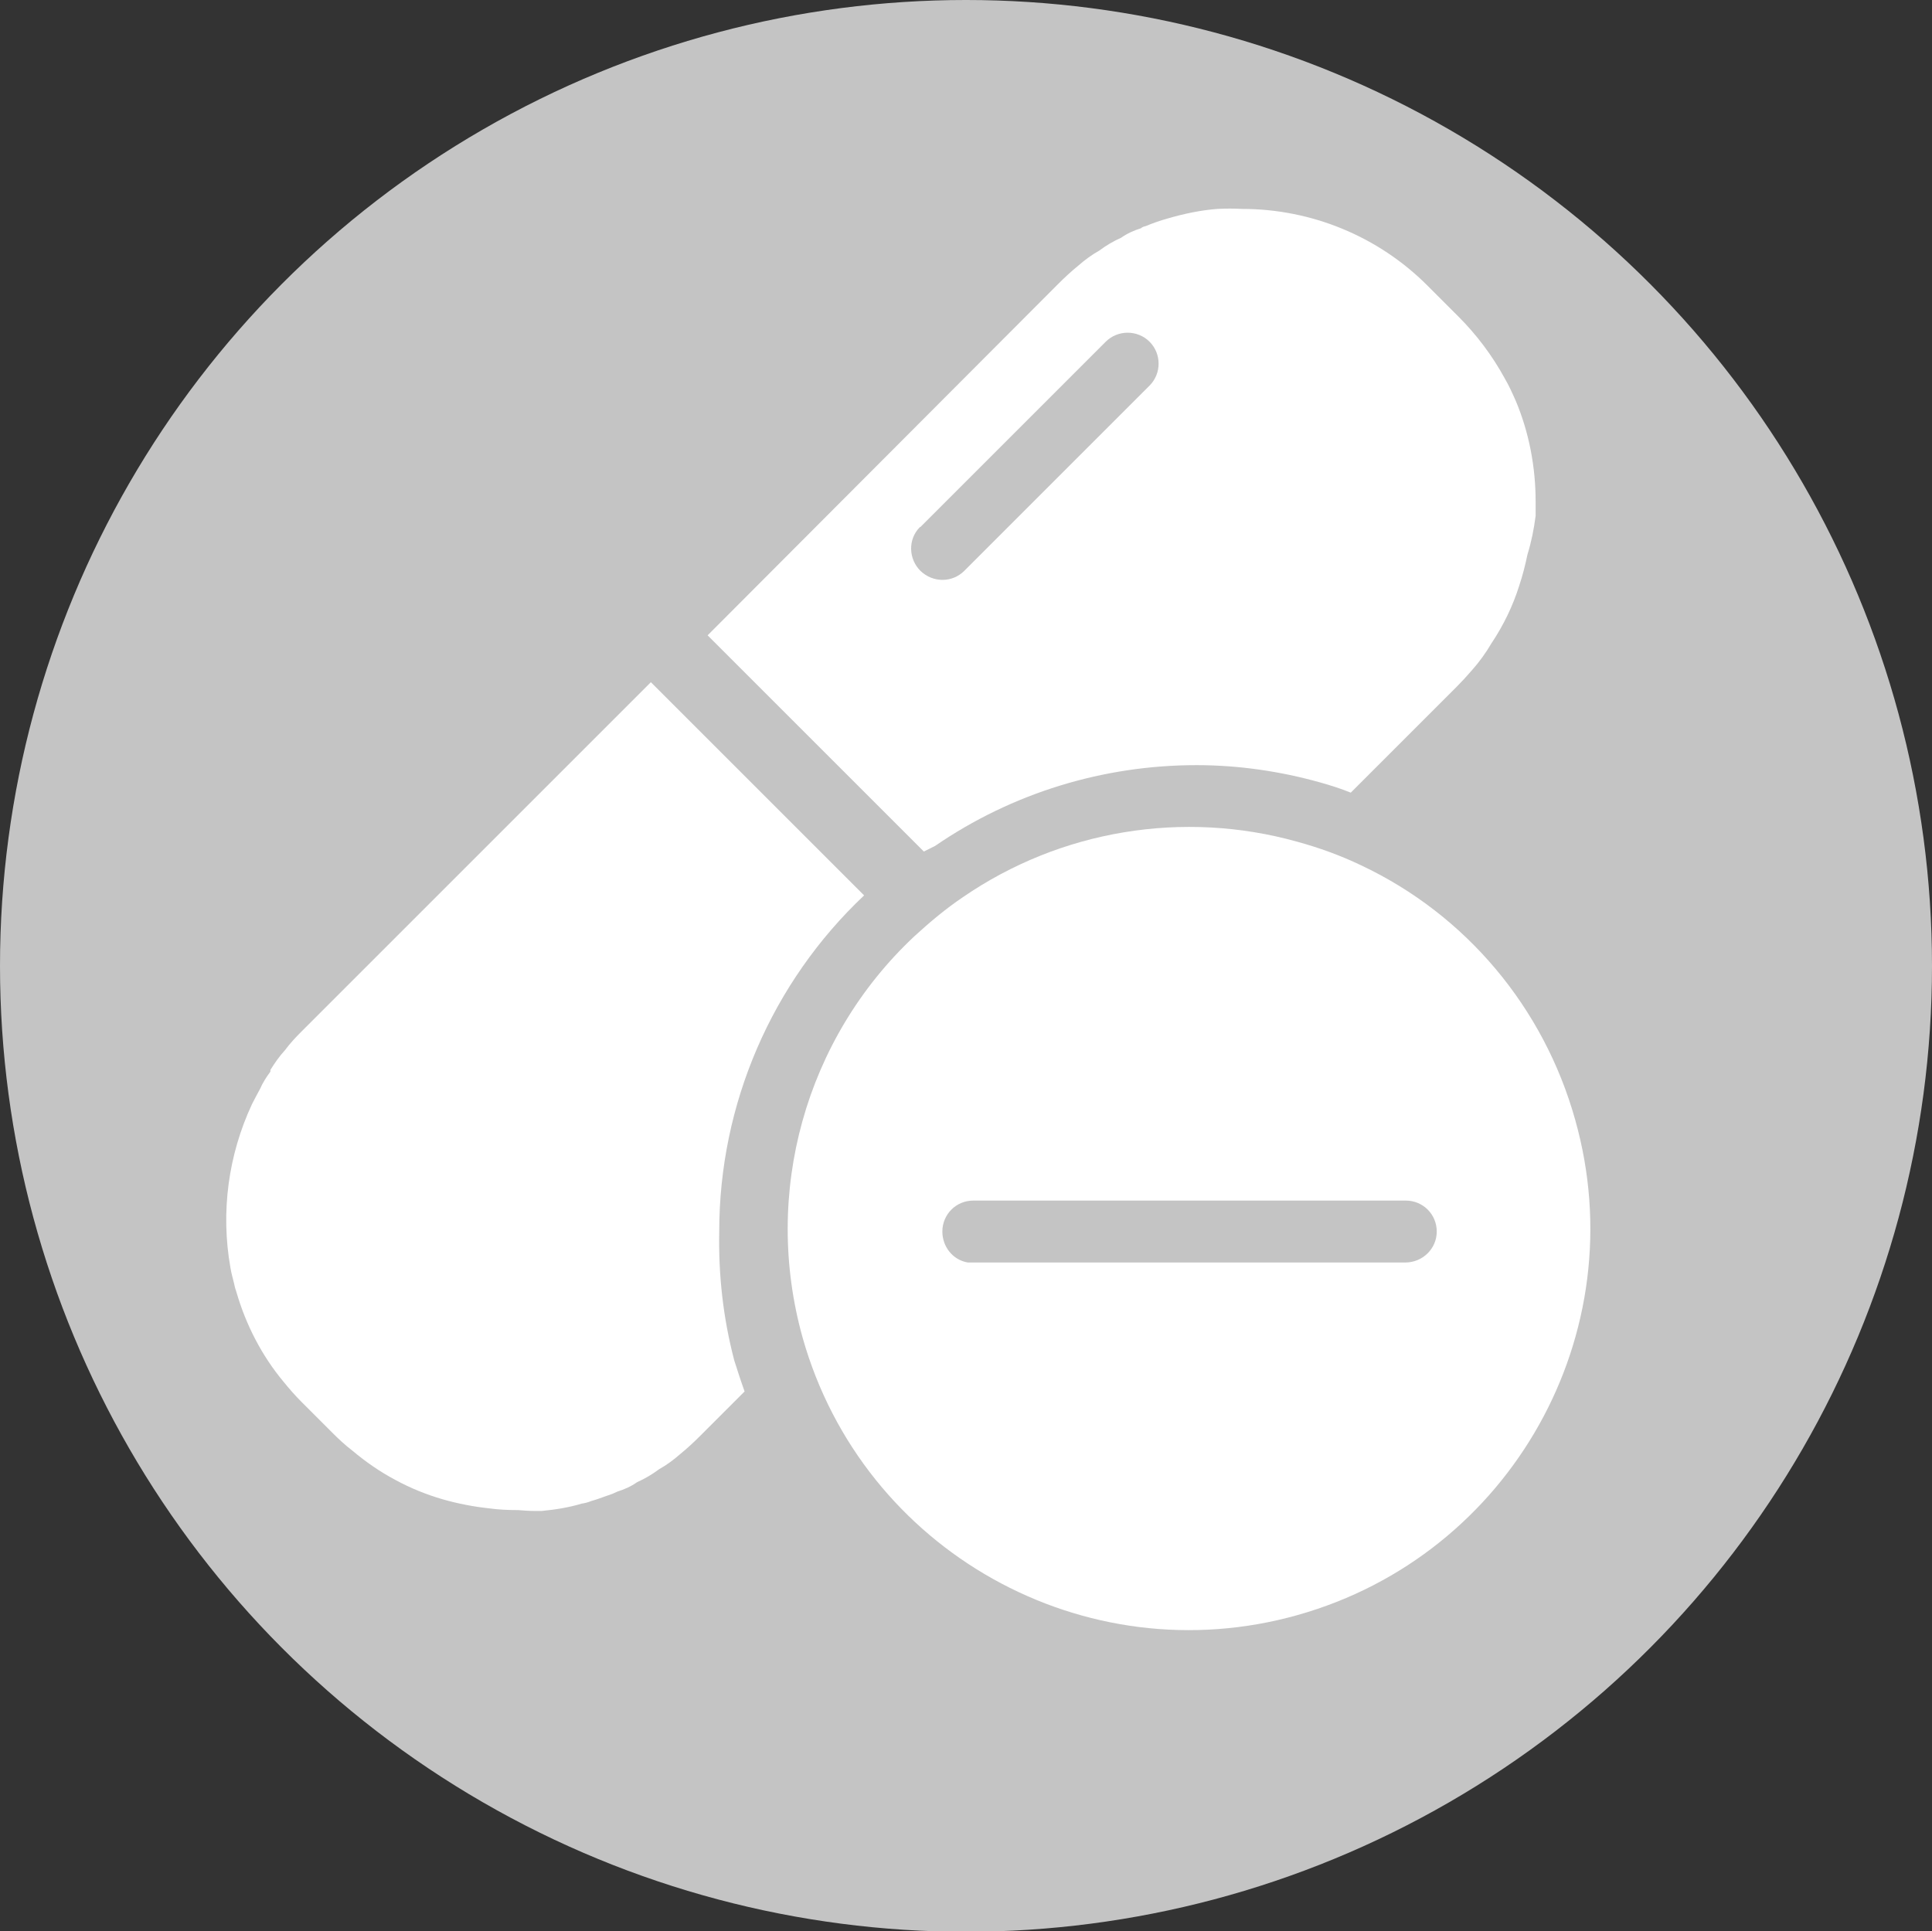
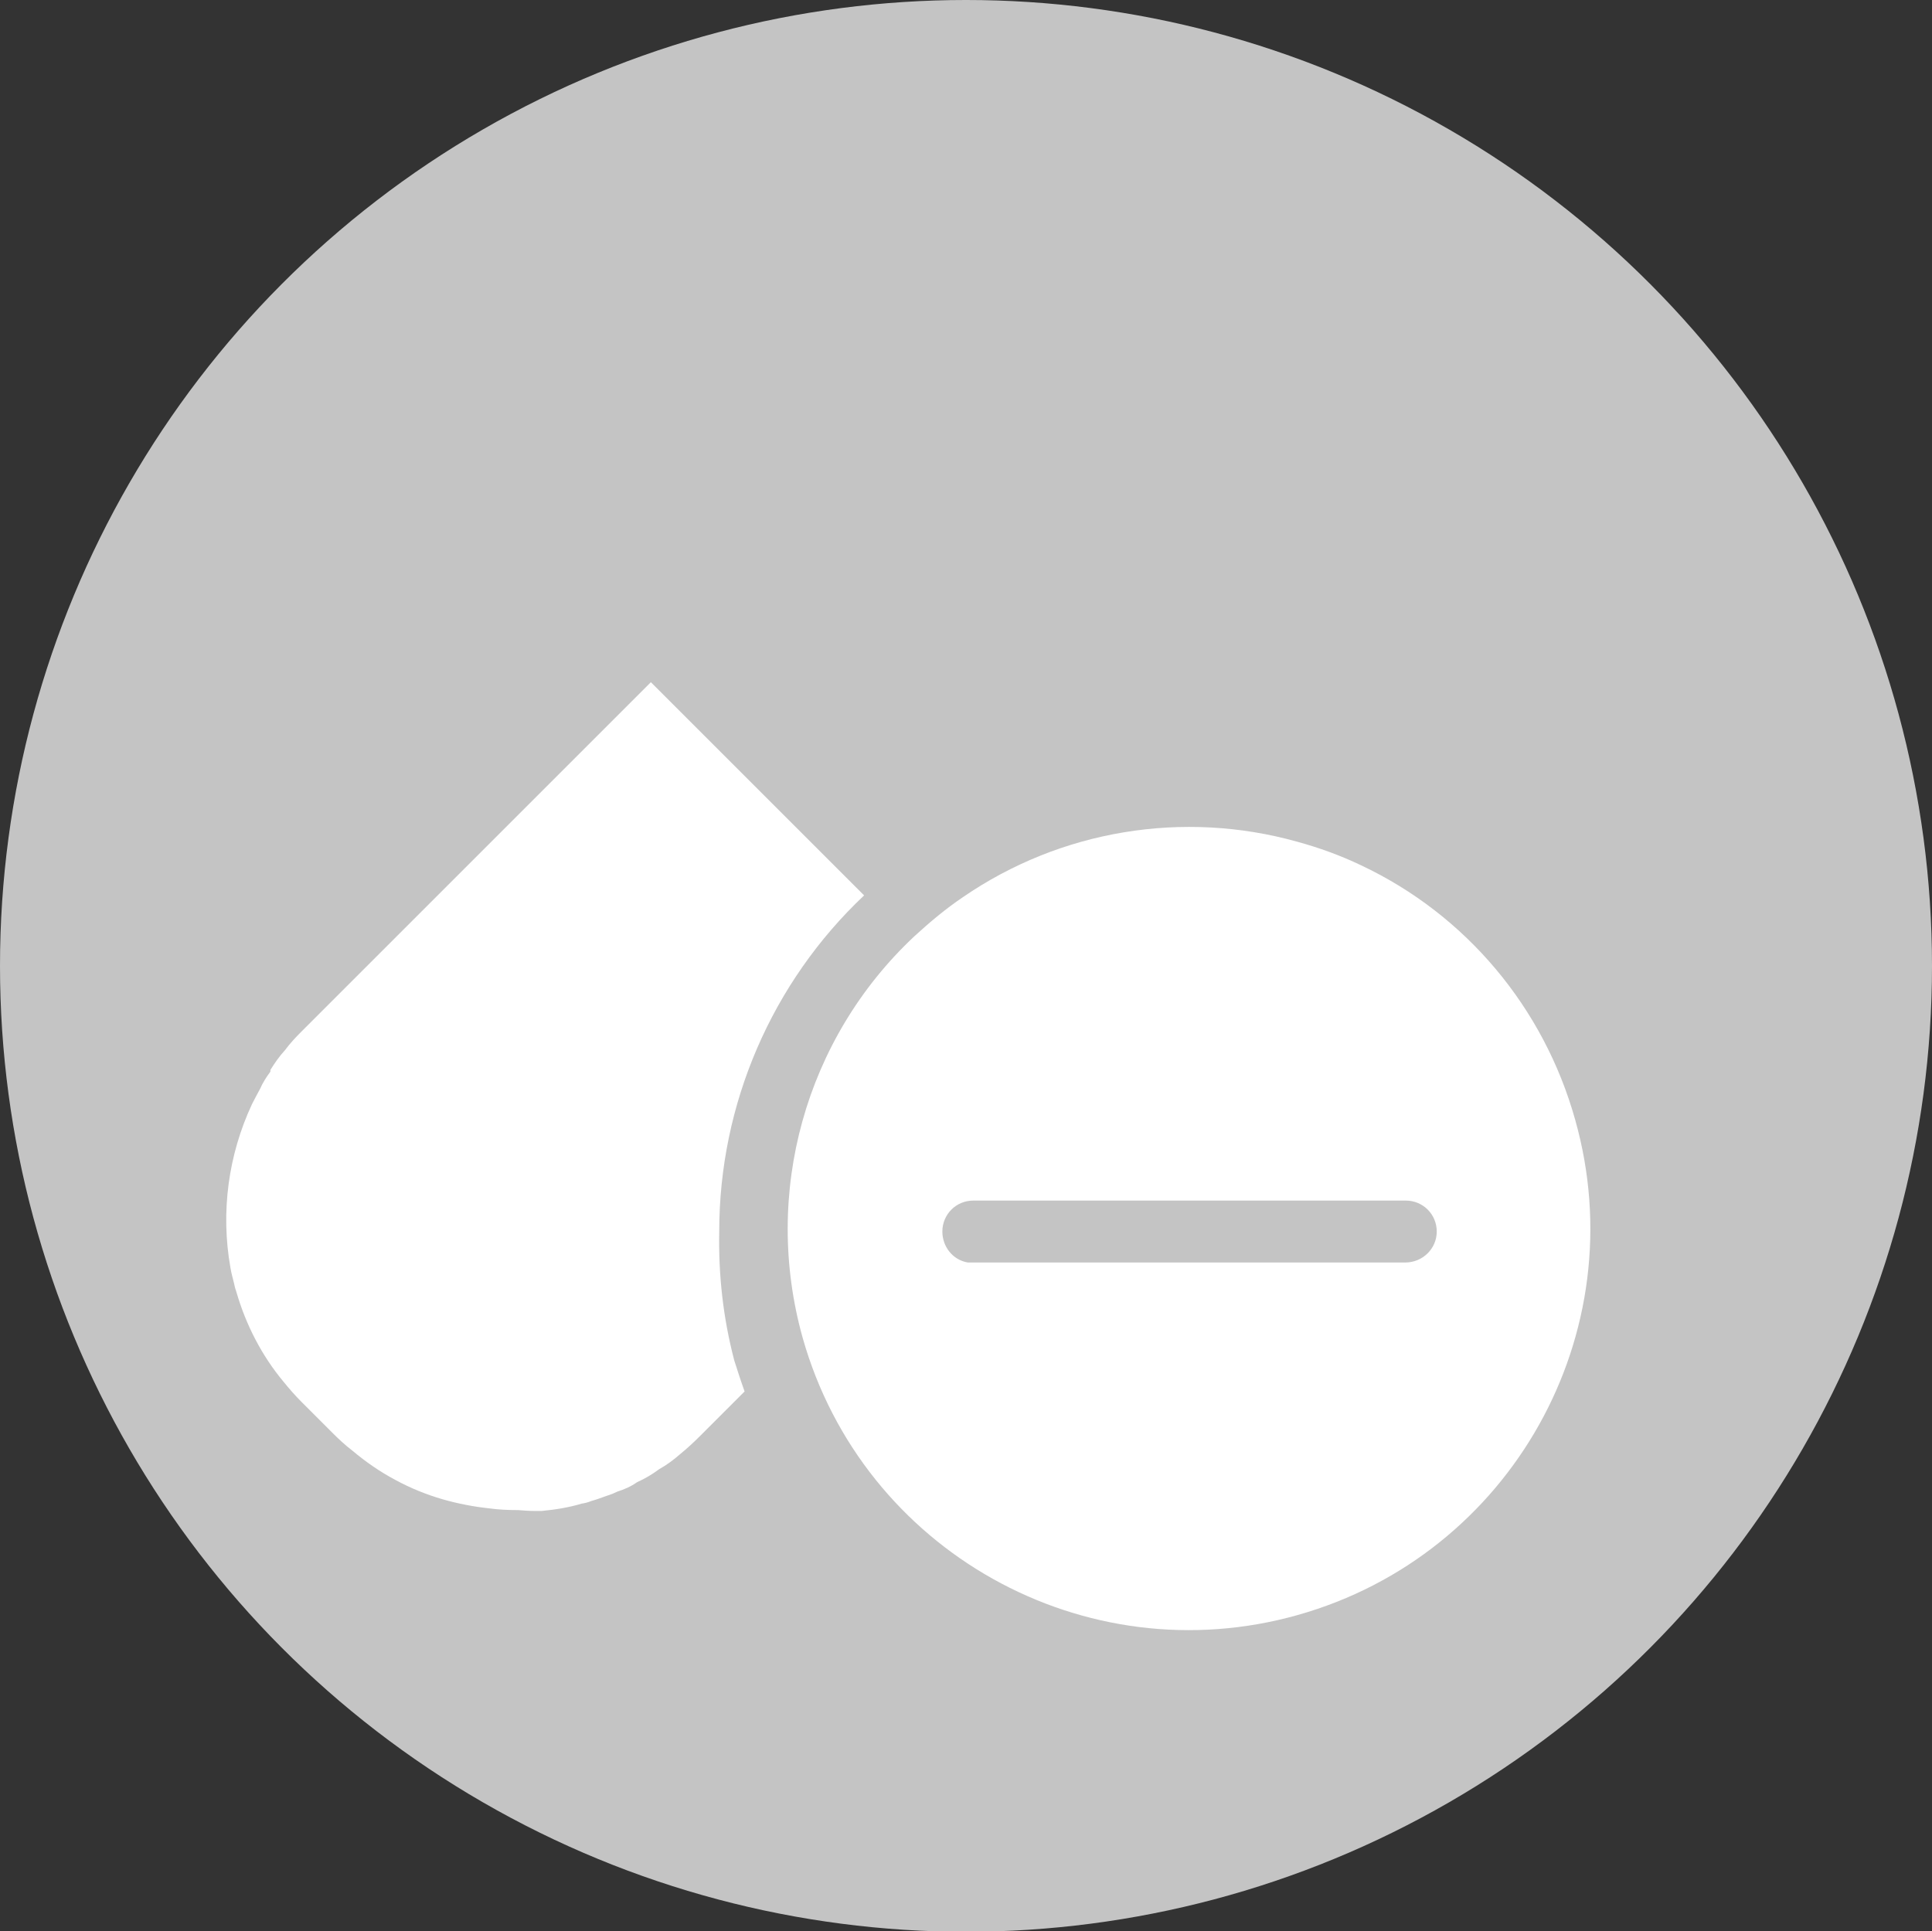
<svg xmlns="http://www.w3.org/2000/svg" version="1.1" id="Ebene_1" x="0px" y="0px" viewBox="0 0 44.94 44.93" style="enable-background:new 0 0 44.94 44.93;" xml:space="preserve">
  <rect x="0" y="0" width="44.94" height="44.93" fill="#333333" stroke="none" />
  <style type="text/css">
	.st0{fill:#C4C4C4;}
	.st1{fill:#FFFFFF;}
</style>
  <circle class="st0" cx="22.47" cy="22.47" r="22.47" />
  <rect x="-7.34" y="104.11" style="fill:none;" width="61.4" height="11.49" />
  <title>sport bicycle</title>
  <g>
    <title>medical</title>
    <path class="st1" d="M16.73,28.65c0-2.96,1.22-5.79,3.37-7.82l-4.96-4.96L7,24.01c-0.13,0.13-0.26,0.27-0.37,0.42   c-0.13,0.14-0.24,0.3-0.34,0.46v0.04c-0.09,0.12-0.18,0.26-0.24,0.4c-0.06,0.11-0.13,0.24-0.19,0.36c-0.55,1.18-0.73,2.51-0.5,3.8   l0,0c0.02,0.13,0.06,0.26,0.09,0.39c0.01,0.06,0.03,0.12,0.05,0.18c0.22,0.76,0.59,1.48,1.1,2.09c0.13,0.16,0.27,0.32,0.41,0.46   l0.72,0.72c0.15,0.15,0.3,0.29,0.47,0.42c0.31,0.26,0.64,0.49,1,0.68c0.35,0.19,0.72,0.34,1.1,0.45c0.35,0.1,0.71,0.17,1.08,0.21   c0.22,0.03,0.44,0.04,0.67,0.04c0.13,0.01,0.25,0.02,0.38,0.02h0.17c0.32-0.03,0.63-0.08,0.93-0.17c0.07-0.01,0.15-0.03,0.22-0.06   l0,0c0.11-0.03,0.22-0.07,0.33-0.11l0.17-0.06l0.11-0.05c0.16-0.05,0.32-0.12,0.46-0.22l0,0c0.18-0.08,0.35-0.18,0.51-0.3   c0.18-0.1,0.34-0.22,0.5-0.36c0.16-0.13,0.31-0.27,0.46-0.42l1.03-1.03c-0.09-0.25-0.17-0.5-0.24-0.72   C16.82,30.66,16.71,29.66,16.73,28.65z" />
-     <path class="st1" d="M21.75,19.68c1.79-1.23,3.91-1.88,6.08-1.88c0.97,0,1.94,0.14,2.87,0.4c0.25,0.07,0.5,0.15,0.72,0.24   l2.46-2.46c0.12-0.12,0.24-0.25,0.36-0.39l0,0c0.17-0.19,0.32-0.4,0.45-0.62c0.28-0.42,0.5-0.87,0.65-1.35   c0.08-0.24,0.14-0.48,0.19-0.72c0.09-0.29,0.15-0.59,0.19-0.9c0-0.11,0-0.22,0-0.33c0-0.8-0.15-1.6-0.46-2.34   c-0.08-0.18-0.16-0.36-0.26-0.53l0,0c-0.29-0.53-0.65-1.01-1.08-1.44l-0.72-0.72c-1.14-1.14-2.69-1.78-4.31-1.78   c-0.19-0.01-0.38-0.01-0.57,0c-0.39,0.03-0.77,0.11-1.15,0.22c-0.18,0.05-0.35,0.11-0.52,0.18c-0.04,0.01-0.08,0.02-0.11,0.05   c-0.16,0.05-0.32,0.12-0.46,0.22l0,0c-0.18,0.08-0.35,0.18-0.51,0.3c-0.18,0.1-0.34,0.22-0.5,0.36c-0.16,0.13-0.31,0.27-0.46,0.42   l-8.15,8.17l5.03,5.03L21.75,19.68z M21.41,12.26l4.31-4.31c0.28-0.28,0.74-0.28,1.02,0c0.28,0.28,0.28,0.74,0,1.02l-4.31,4.31   c-0.28,0.28-0.73,0.28-1.02,0c0,0,0,0,0,0c-0.28-0.28-0.29-0.73-0.02-1.01C21.4,12.26,21.4,12.26,21.41,12.26z" />
    <path class="st1" d="M31.66,20.13c-0.48-0.23-0.98-0.41-1.49-0.55c-2.65-0.74-5.5-0.27-7.77,1.29c-0.4,0.27-0.77,0.58-1.13,0.91   c-2.54,2.38-3.54,5.98-2.6,9.34l0,0c1.4,4.96,6.56,7.85,11.52,6.45c4.96-1.4,7.85-6.56,6.45-11.52   C35.91,23.44,34.1,21.28,31.66,20.13z M32.69,29.37H22.64h-0.13c-0.35-0.06-0.59-0.37-0.59-0.72c0-0.4,0.32-0.72,0.72-0.72h10.06   c0.4,0,0.72,0.32,0.72,0.72S33.09,29.37,32.69,29.37z" />
  </g>
</svg>